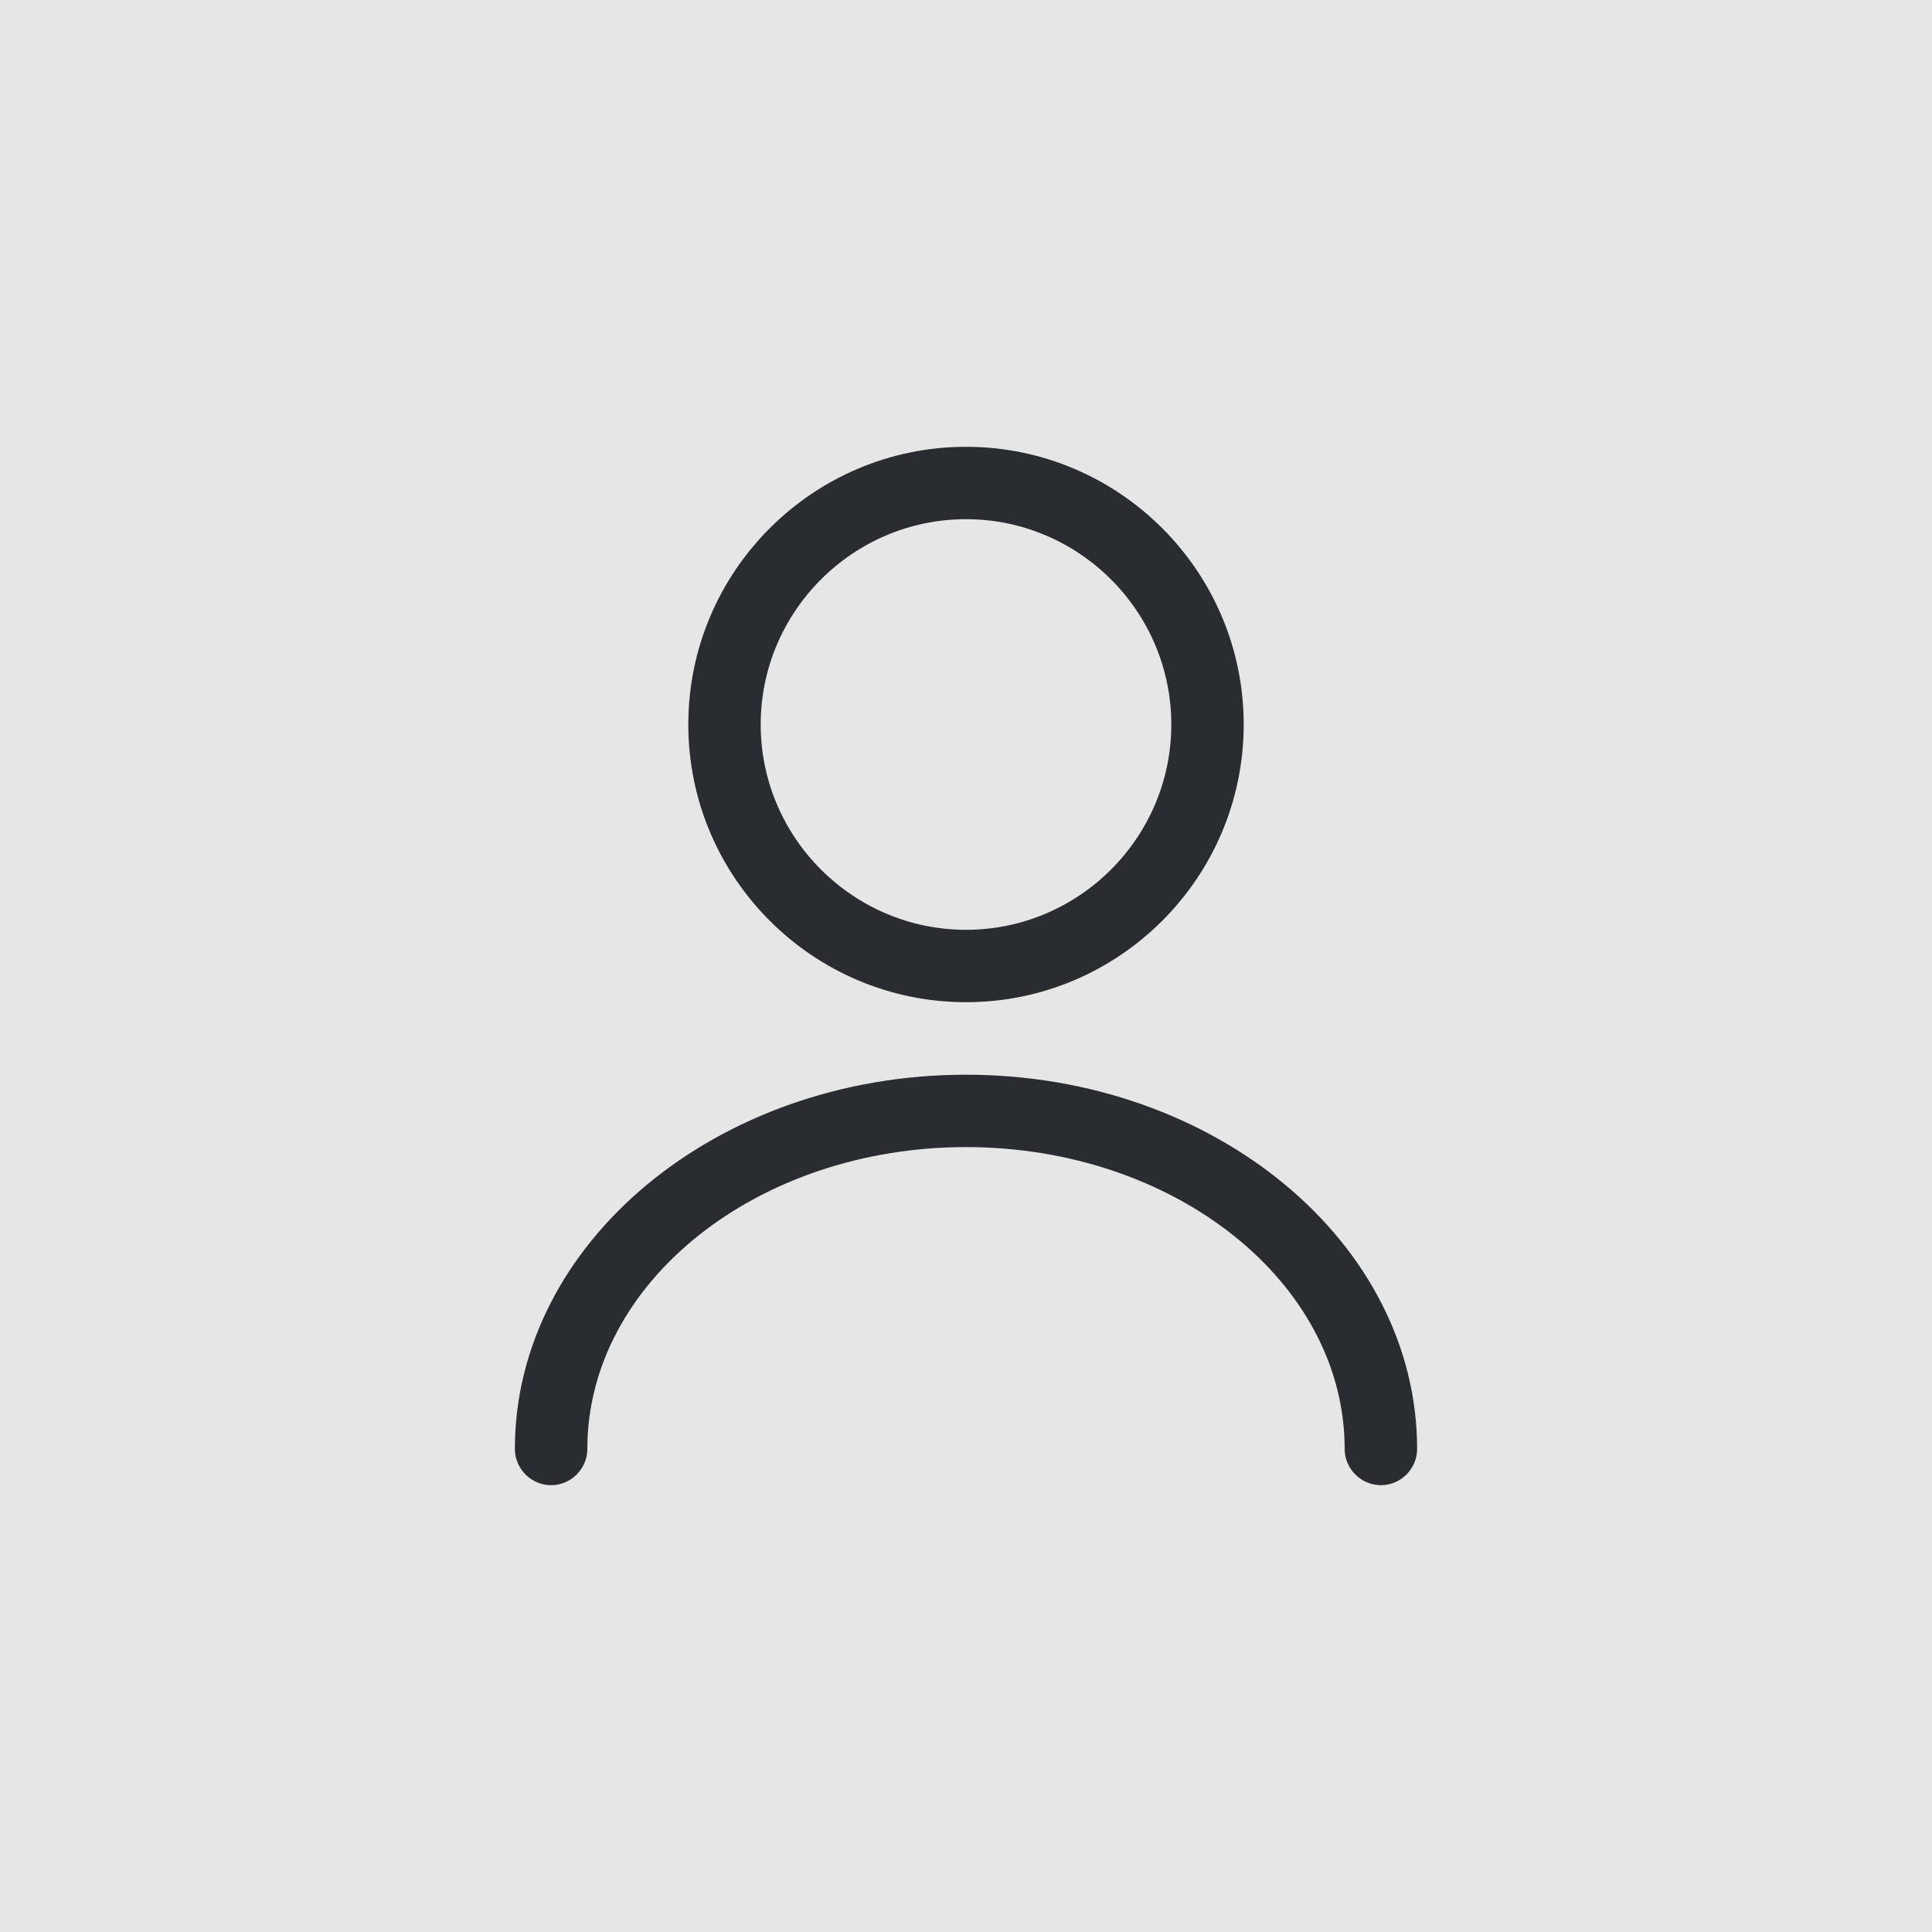
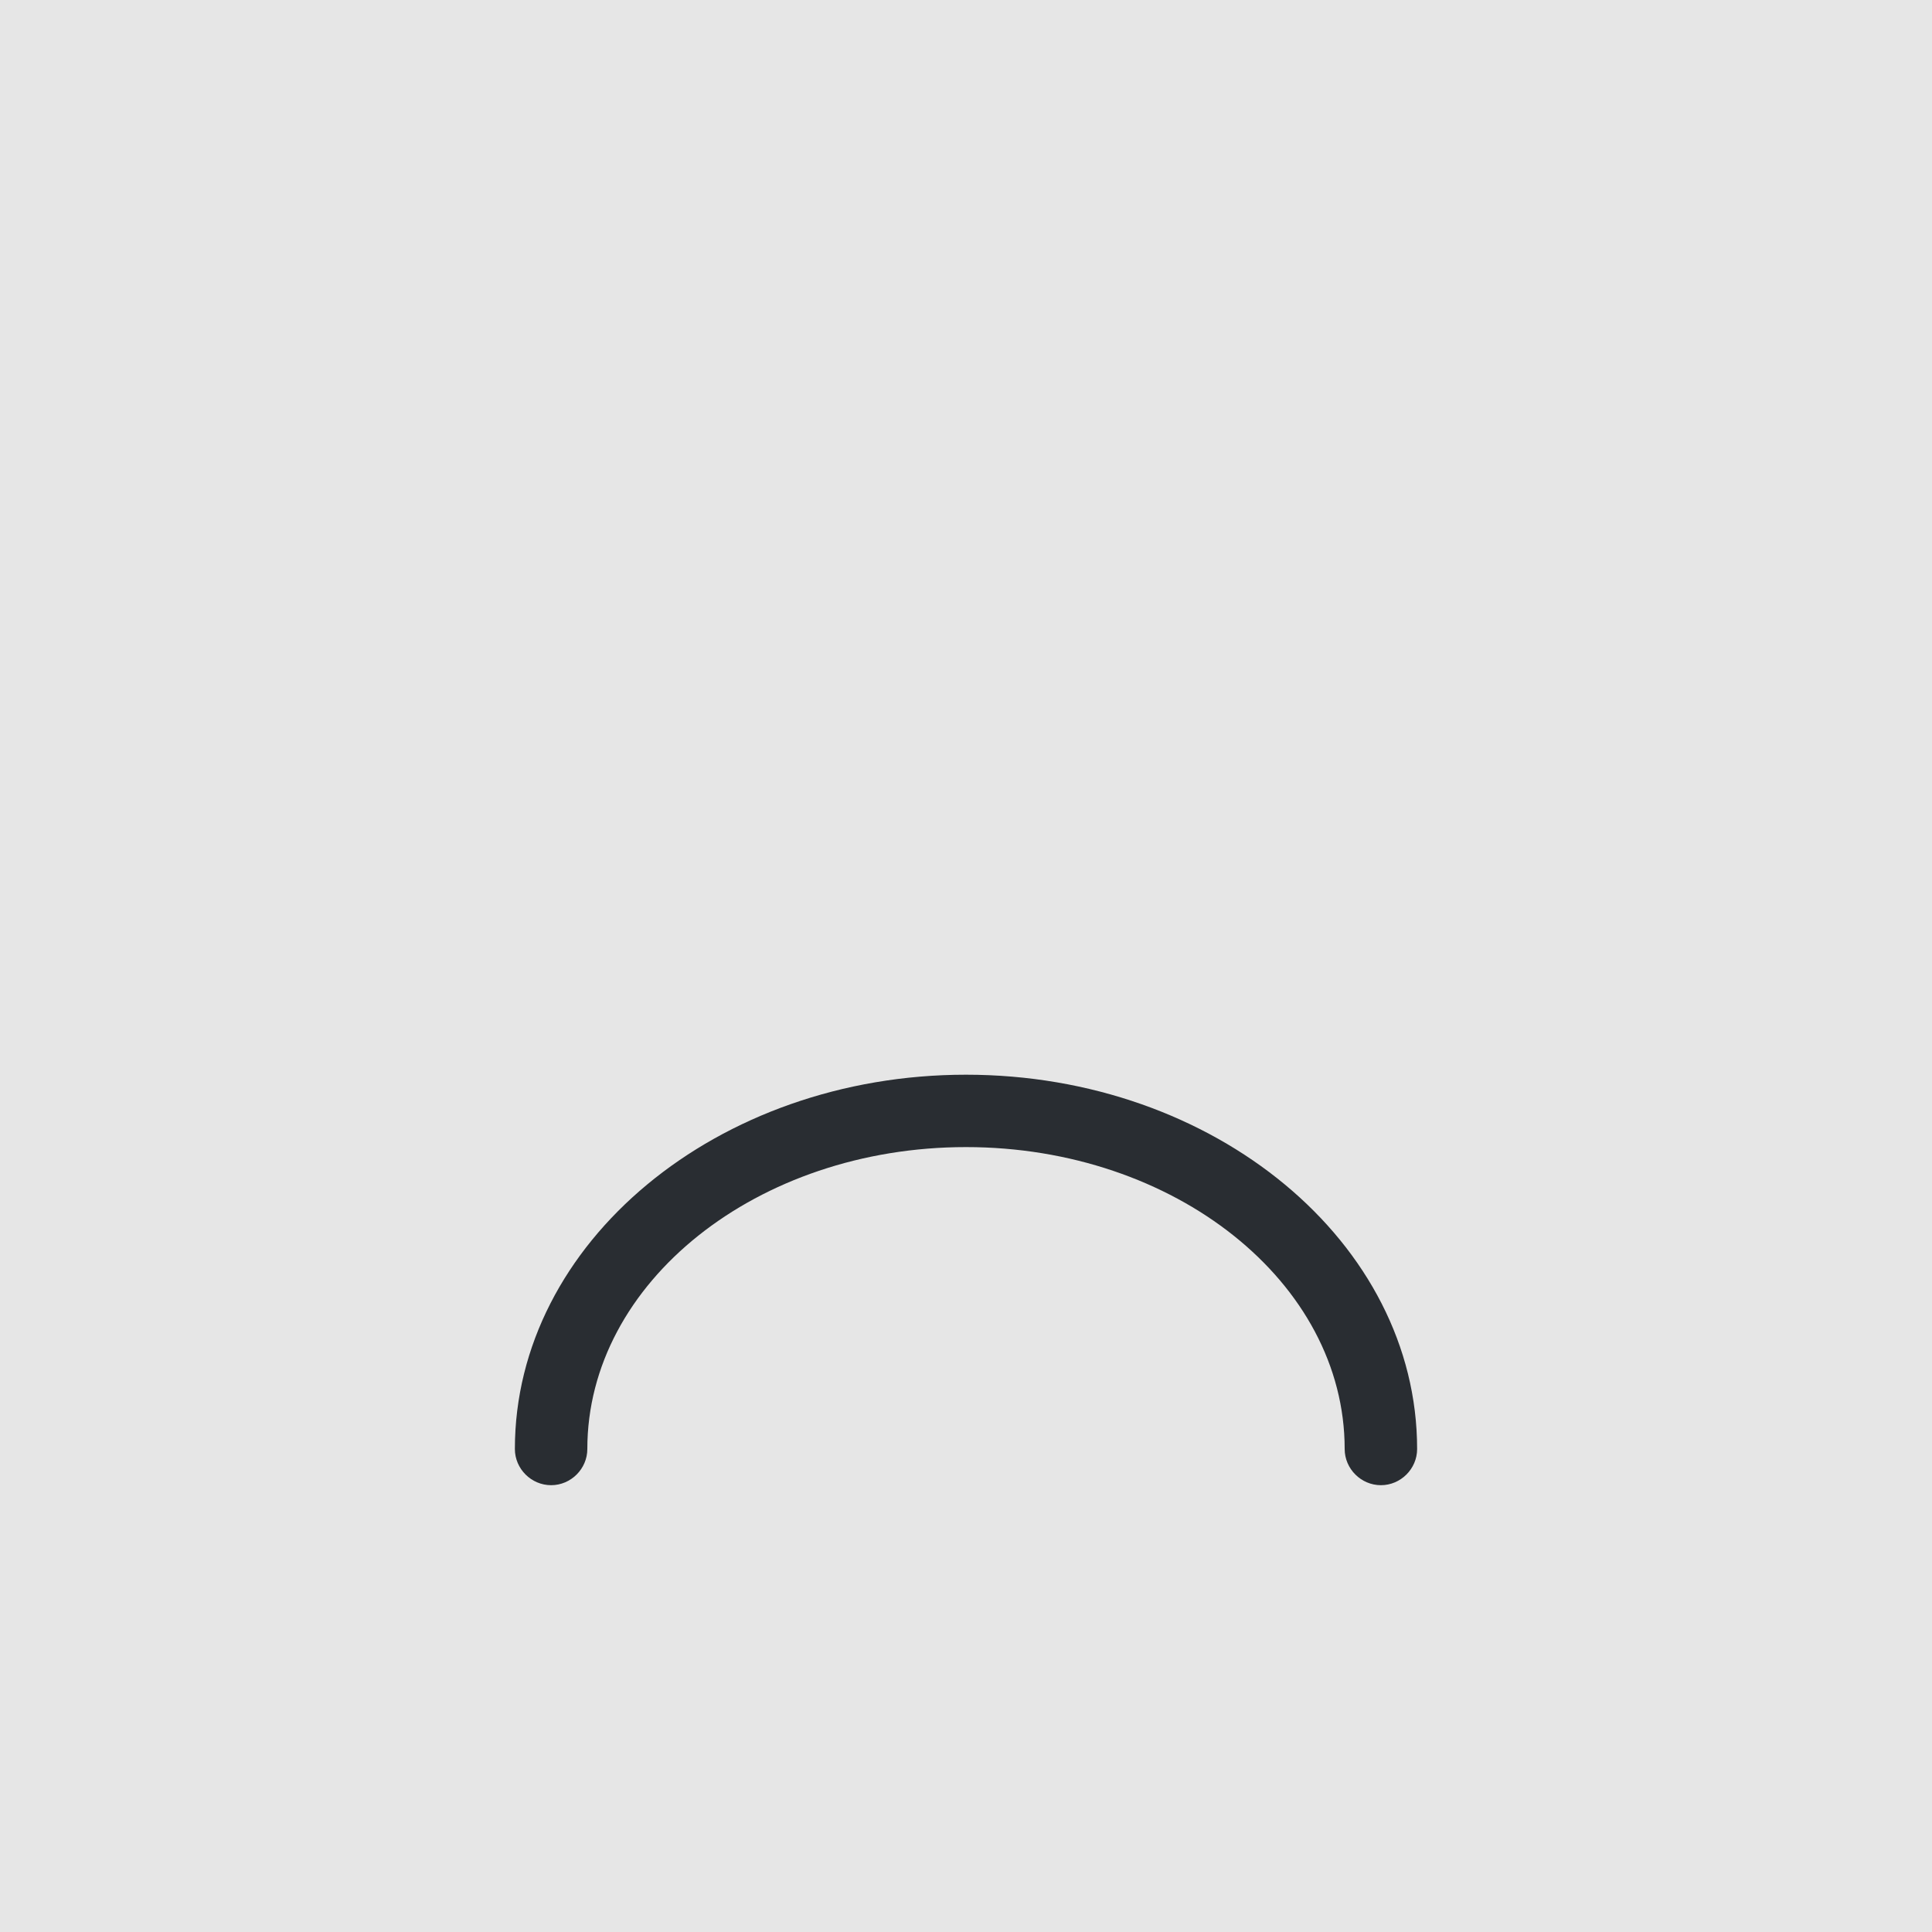
<svg xmlns="http://www.w3.org/2000/svg" width="30" height="30" viewBox="0 0 30 30" fill="none">
  <rect width="30" height="30" fill="black" fill-opacity="0.1" />
-   <path d="M15 15.562C12.623 15.562 10.688 13.627 10.688 11.25C10.688 8.873 12.623 6.938 15 6.938C17.378 6.938 19.312 8.873 19.312 11.25C19.312 13.627 17.378 15.562 15 15.562ZM15 8.062C13.245 8.062 11.812 9.495 11.812 11.25C11.812 13.005 13.245 14.438 15 14.438C16.755 14.438 18.188 13.005 18.188 11.25C18.188 9.495 16.755 8.062 15 8.062Z" fill="#292D32" />
  <path d="M21.443 23.062C21.135 23.062 20.88 22.808 20.88 22.5C20.88 19.913 18.24 17.812 15 17.812C11.76 17.812 9.12 19.913 9.12 22.5C9.12 22.808 8.865 23.062 8.558 23.062C8.25 23.062 7.995 22.808 7.995 22.5C7.995 19.297 11.138 16.688 15 16.688C18.863 16.688 22.005 19.297 22.005 22.5C22.005 22.808 21.75 23.062 21.443 23.062Z" fill="#292D32" />
</svg>